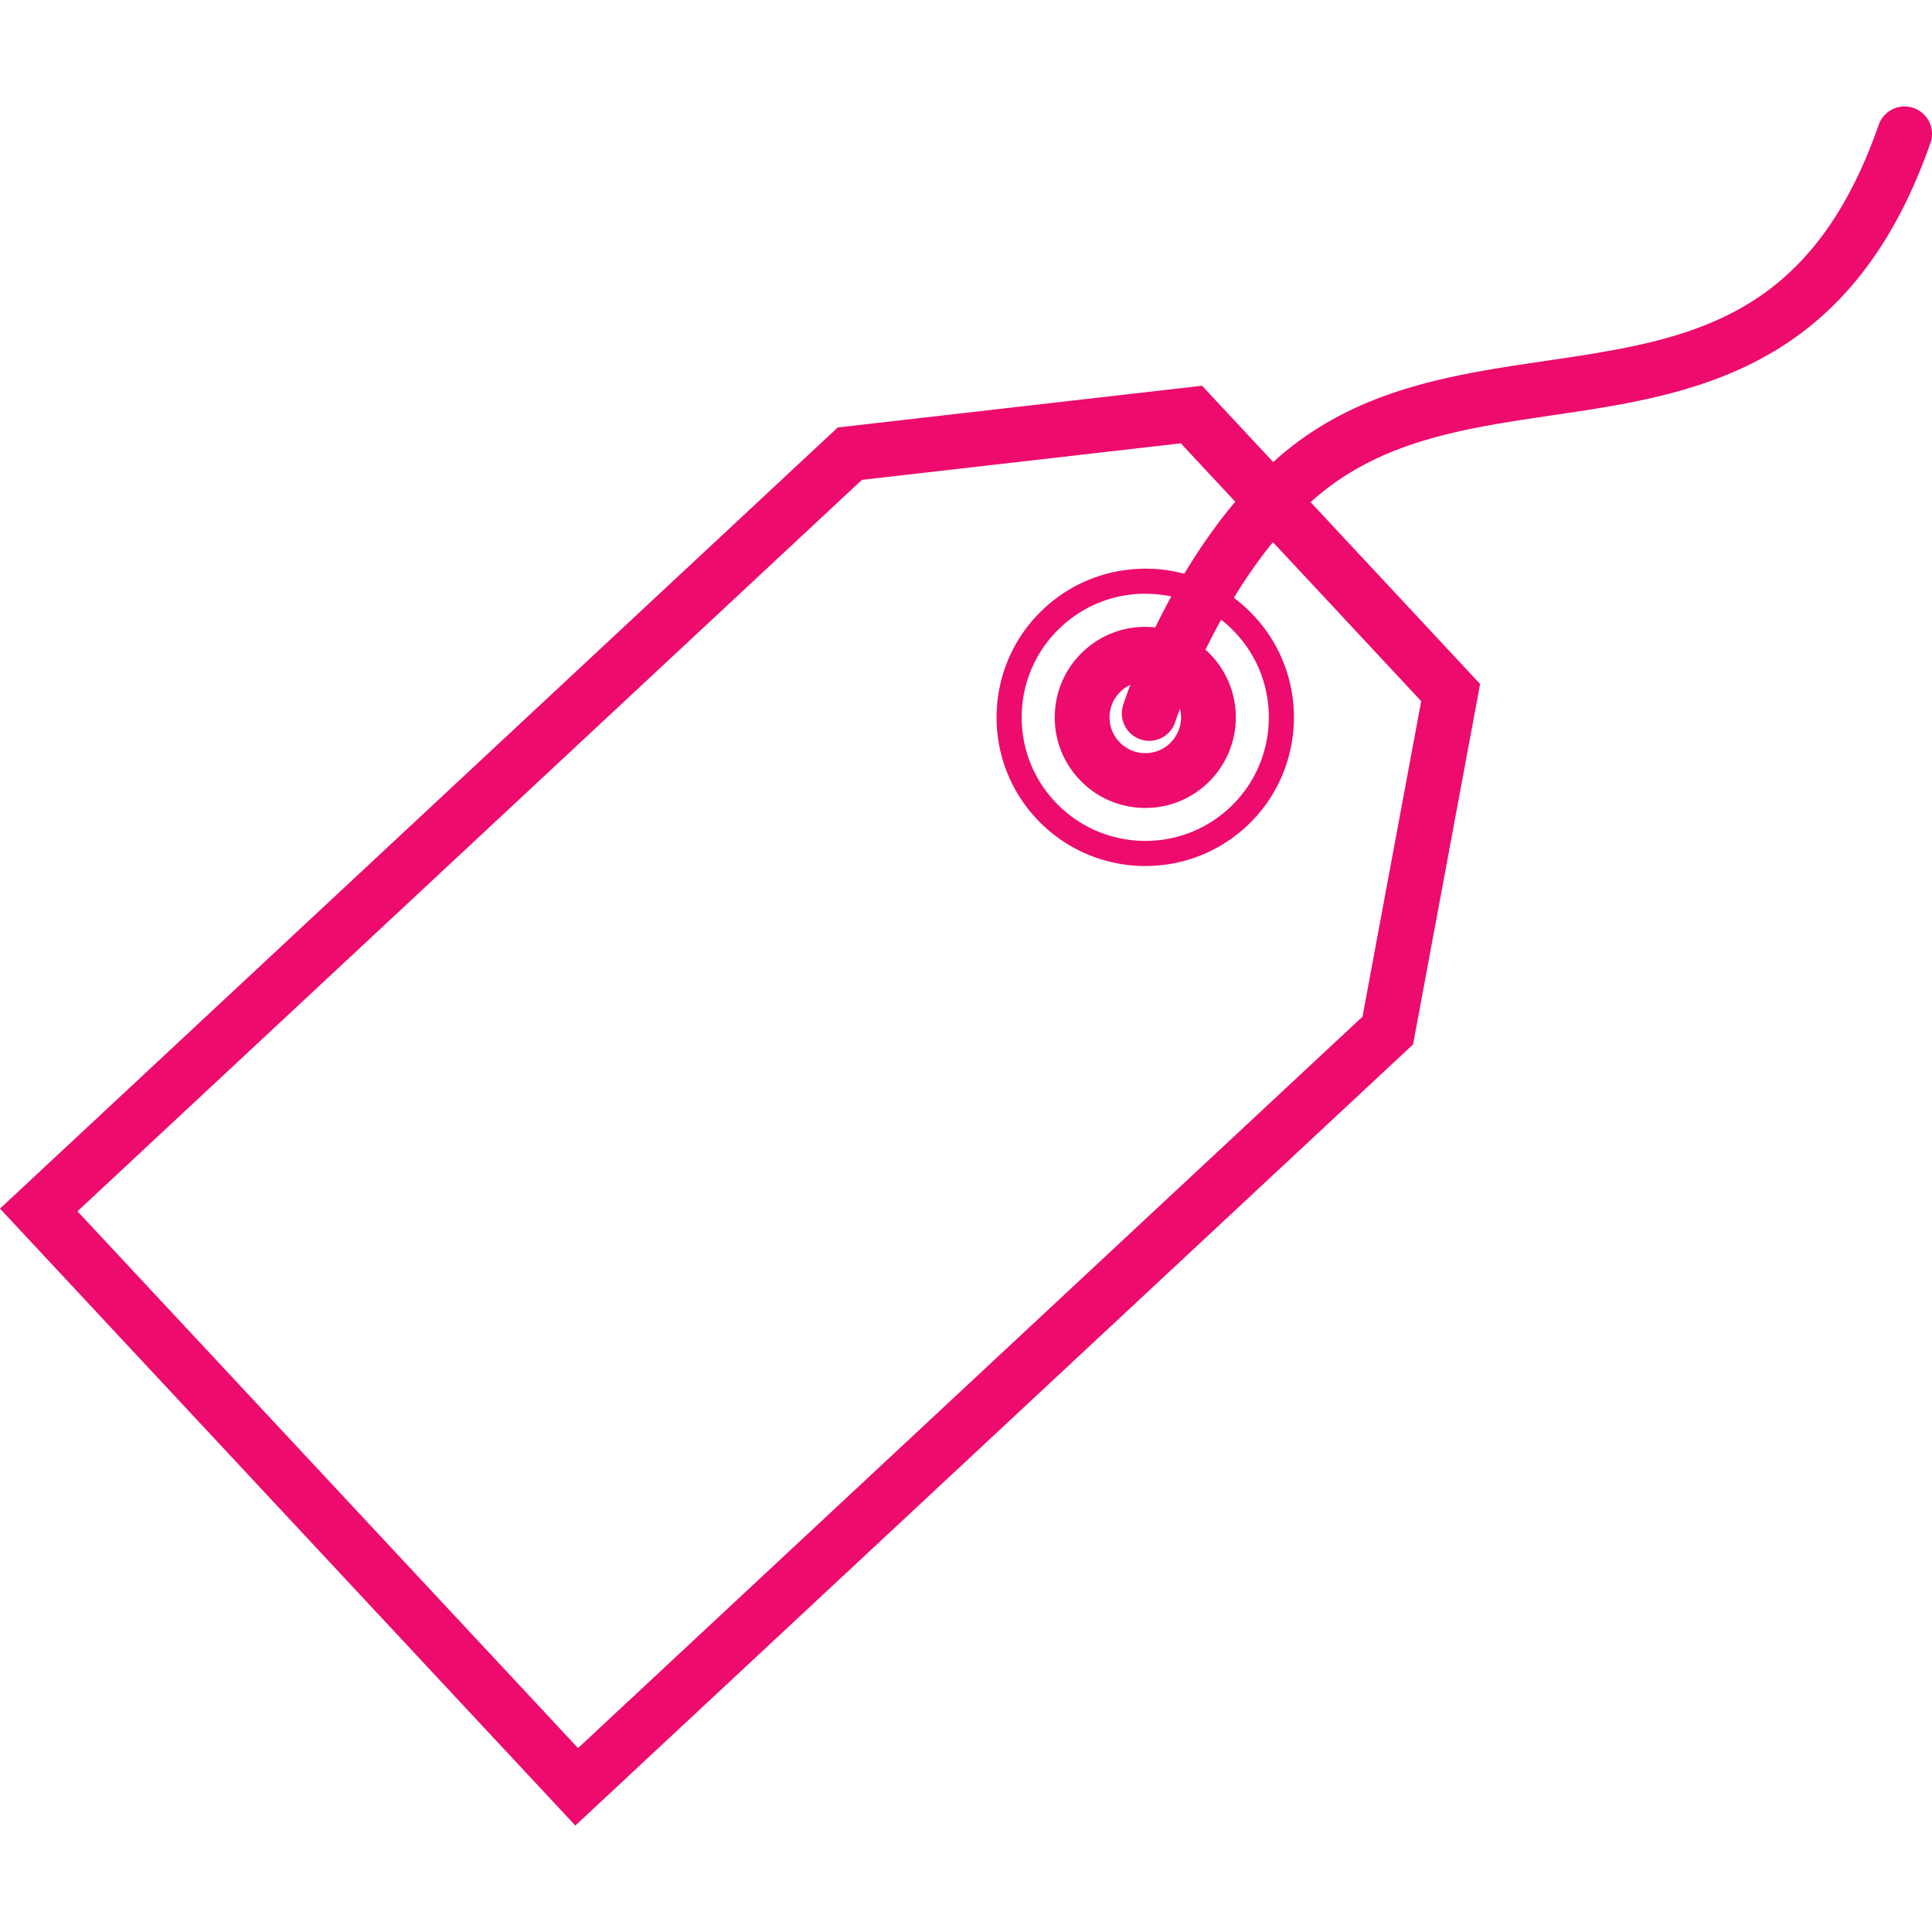
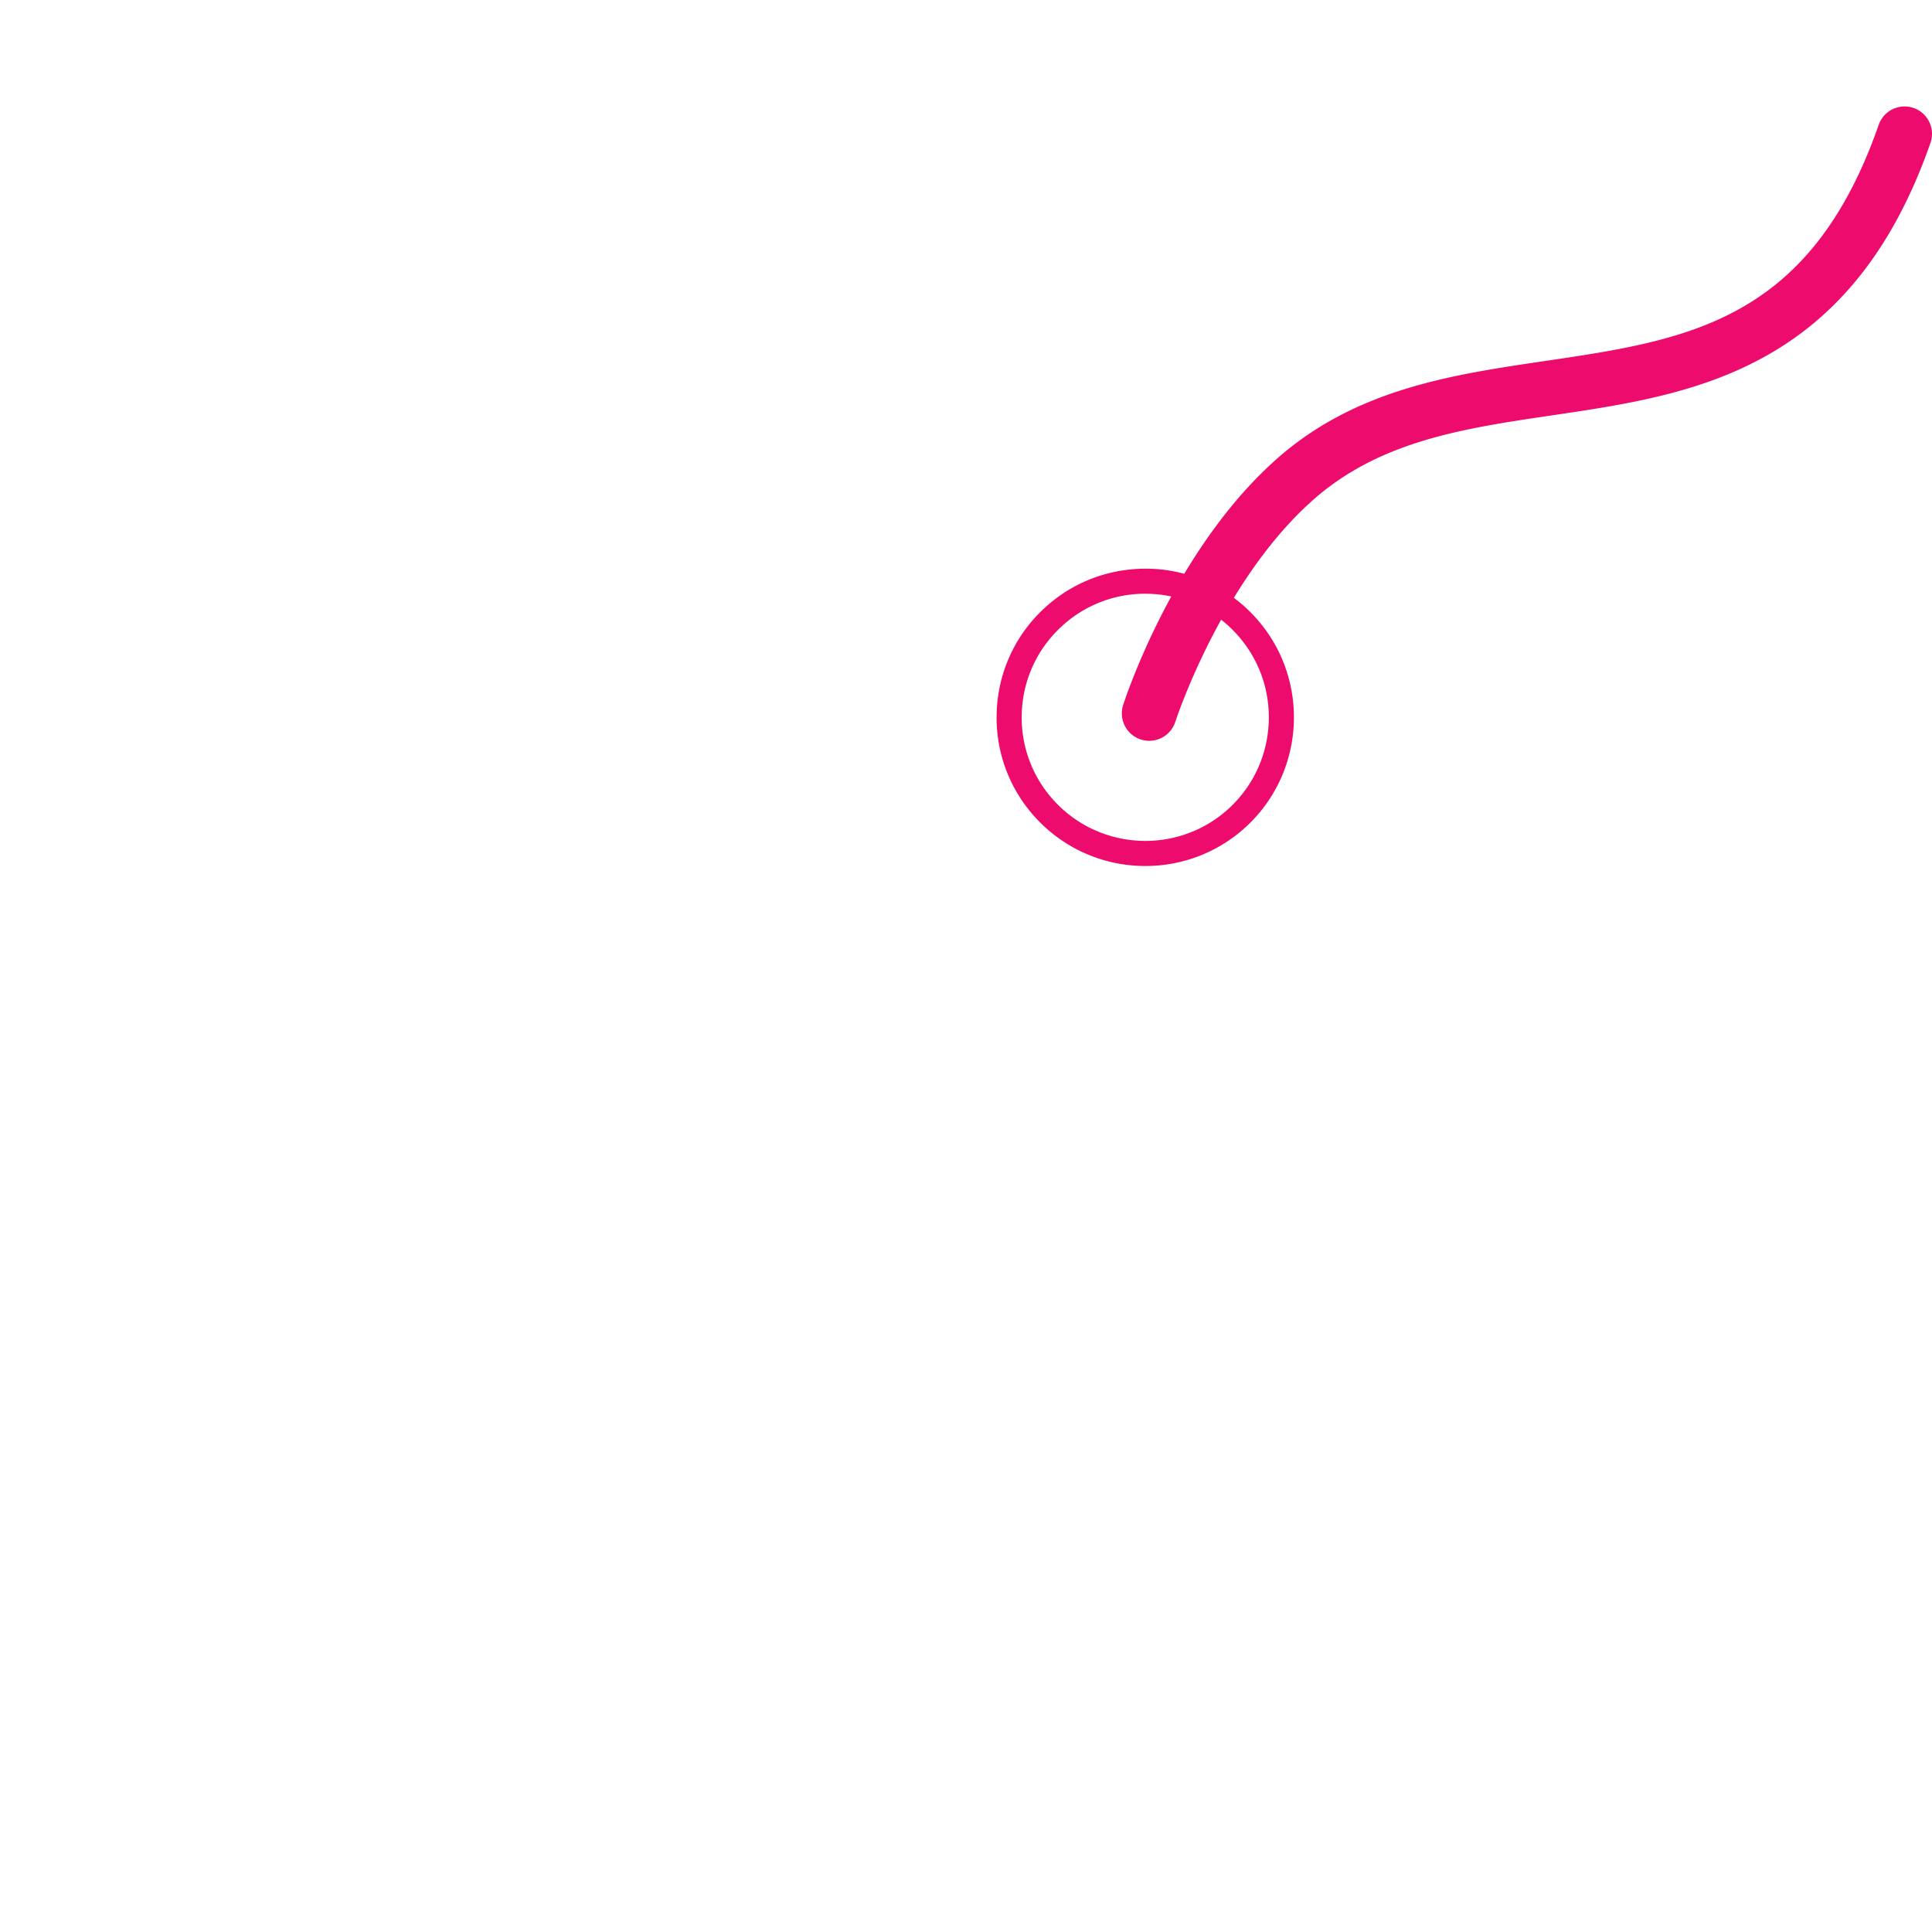
<svg xmlns="http://www.w3.org/2000/svg" preserveAspectRatio="xMidYMid meet" data-bbox="35.244 43.122 128.742 114.555" viewBox="35.244 43.122 128.742 114.555" height="60" width="60" data-type="color" role="presentation" aria-hidden="true" aria-label="">
  <g>
-     <path d="M73.582 157.677l-38.338-41.111 55.825-52.053 24.275-2.781 18.529 19.874-4.467 24.019-.44.411-55.384 51.641zm-33.176-40.932l33.357 35.77 52.274-48.74 3.91-21.025-16.018-17.18-21.25 2.434-52.273 48.741zm71.162-26.878a5.995 5.995 0 0 1-4.419-1.921 5.986 5.986 0 0 1-1.615-4.325 6 6 0 0 1 1.914-4.203c2.429-2.268 6.255-2.135 8.528.296a6.045 6.045 0 0 1-.295 8.531l-.001.001a6.006 6.006 0 0 1-4.112 1.621zm-.006-8.417c-.582 0-1.165.211-1.622.638a2.371 2.371 0 0 0-.757 1.662 2.364 2.364 0 0 0 .637 1.706 2.365 2.365 0 0 0 1.659.758 2.342 2.342 0 0 0 1.709-.639 2.388 2.388 0 0 0 .118-3.37 2.383 2.383 0 0 0-1.744-.755z" fill="#ED0B6D" data-color="1" />
    <path d="M111.57 93.736a9.891 9.891 0 0 1-7.253-3.147 9.84 9.84 0 0 1-2.657-7.103 9.847 9.847 0 0 1 3.147-6.902c1.936-1.805 4.458-2.736 7.103-2.656a9.847 9.847 0 0 1 6.902 3.147c3.724 3.995 3.503 10.277-.49 14.004a9.868 9.868 0 0 1-6.752 2.657zm-6.03-4.289c3.102 3.323 8.322 3.506 11.64.409 3.32-3.099 3.503-8.32.408-11.641a8.183 8.183 0 0 0-5.737-2.616 8.18 8.18 0 0 0-5.903 2.208 8.185 8.185 0 0 0-2.616 5.737 8.178 8.178 0 0 0 2.208 5.903z" fill="#ED0B6D" data-color="1" />
-     <path d="M111.826 85.394a1.826 1.826 0 0 1-1.739-2.385c.133-.416 3.353-10.261 10.175-16.347 5.283-4.712 11.718-5.661 17.941-6.579 9.477-1.398 17.662-2.605 22.247-15.779a1.827 1.827 0 0 1 3.45 1.2c-5.313 15.264-15.859 16.819-25.164 18.192-5.953.878-11.576 1.707-16.043 5.691-6.088 5.431-9.1 14.646-9.129 14.739a1.828 1.828 0 0 1-1.738 1.268z" fill="#ED0B6D" data-color="1" />
+     <path d="M111.826 85.394a1.826 1.826 0 0 1-1.739-2.385c.133-.416 3.353-10.261 10.175-16.347 5.283-4.712 11.718-5.661 17.941-6.579 9.477-1.398 17.662-2.605 22.247-15.779a1.827 1.827 0 0 1 3.45 1.2c-5.313 15.264-15.859 16.819-25.164 18.192-5.953.878-11.576 1.707-16.043 5.691-6.088 5.431-9.1 14.646-9.129 14.739a1.828 1.828 0 0 1-1.738 1.268" fill="#ED0B6D" data-color="1" />
  </g>
</svg>